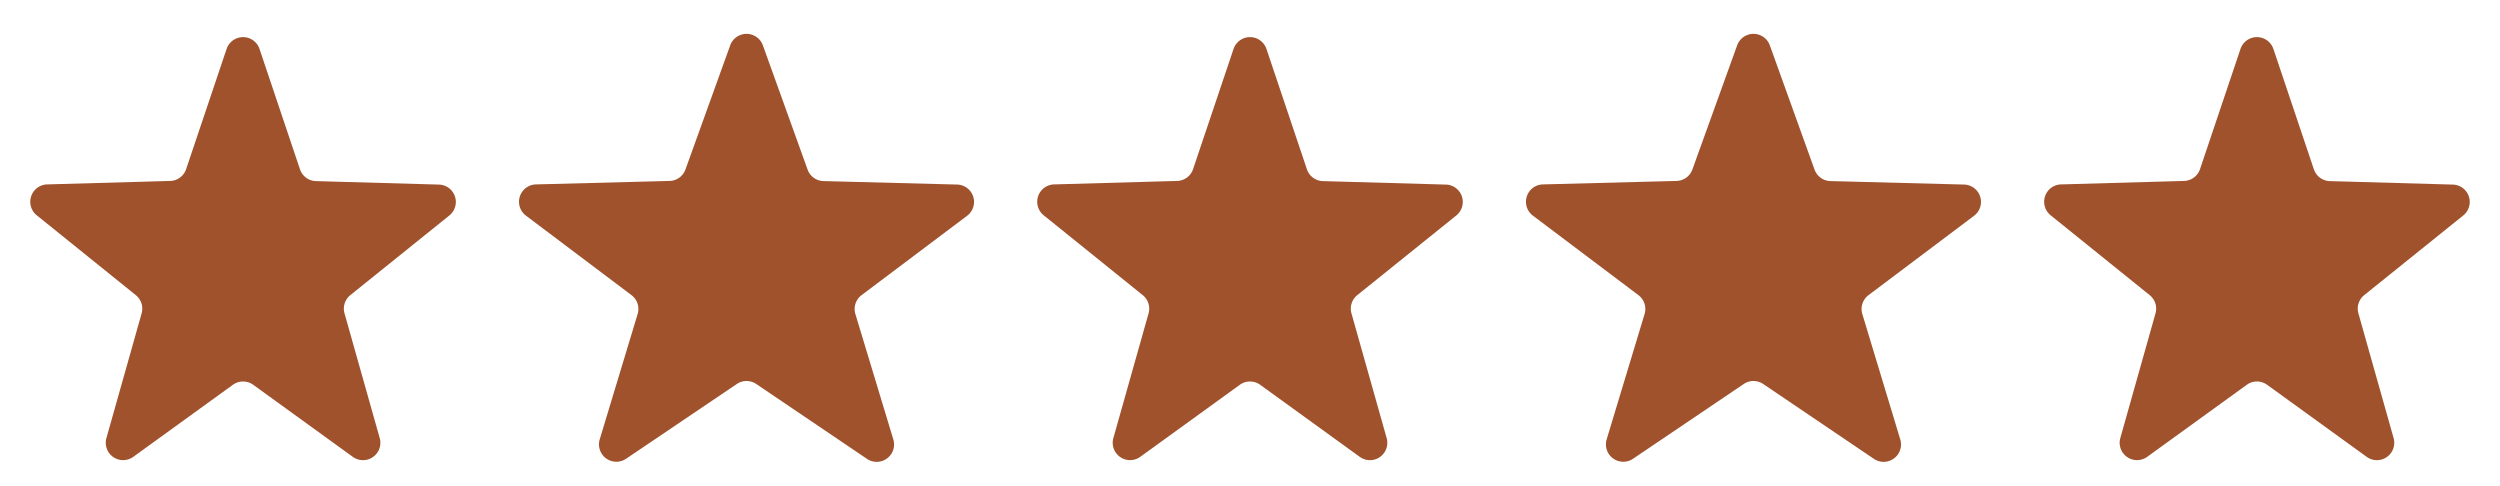
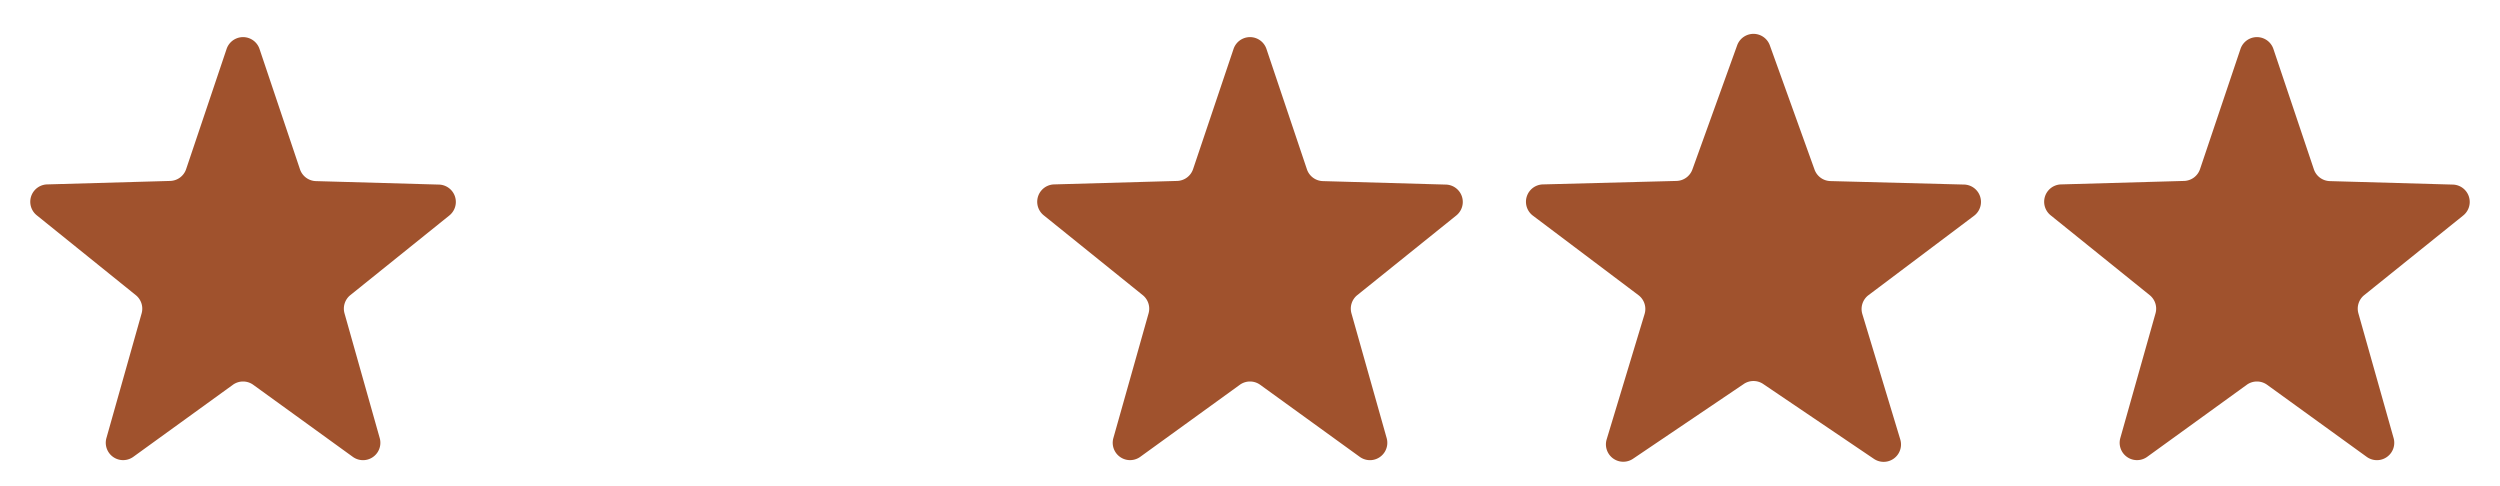
<svg xmlns="http://www.w3.org/2000/svg" width="72" height="14" viewBox="0 0 72 14">
  <g id="Groupe_458" data-name="Groupe 458" transform="translate(-297 -3636)">
    <path id="Polygone_8" data-name="Polygone 8" d="M6.526,1.41a.5.5,0,0,1,.948,0L8.639,4.875a.5.5,0,0,0,.461.341l3.542.1a.5.5,0,0,1,.3.889L10.089,8.5a.5.5,0,0,0-.167.525l1.014,3.592a.5.5,0,0,1-.774.541L7.293,11.082a.5.5,0,0,0-.586,0L3.839,13.157a.5.5,0,0,1-.774-.541L4.079,9.024A.5.5,0,0,0,3.911,8.5L1.058,6.2a.5.5,0,0,1,.3-.889l3.542-.1a.5.5,0,0,0,.461-.341Z" transform="translate(297 3636)" fill="sienna" />
    <path id="Polygone_11" data-name="Polygone 11" d="M6.526,1.41a.5.5,0,0,1,.948,0L8.639,4.875a.5.5,0,0,0,.461.341l3.542.1a.5.5,0,0,1,.3.889L10.089,8.5a.5.5,0,0,0-.167.525l1.014,3.592a.5.5,0,0,1-.774.541L7.293,11.082a.5.5,0,0,0-.586,0L3.839,13.157a.5.5,0,0,1-.774-.541L4.079,9.024A.5.5,0,0,0,3.911,8.5L1.058,6.2a.5.5,0,0,1,.3-.889l3.542-.1a.5.5,0,0,0,.461-.341Z" transform="translate(326 3636)" fill="sienna" />
-     <path id="Polygone_9" data-name="Polygone 9" d="M7.03,1.306a.5.5,0,0,1,.941,0L9.259,4.885a.5.5,0,0,0,.458.33l3.847.1a.5.5,0,0,1,.288.9L10.813,8.5a.5.5,0,0,0-.178.544l1.093,3.613a.5.5,0,0,1-.758.559L7.78,11.059a.5.5,0,0,0-.56,0L4.03,13.213a.5.5,0,0,1-.758-.559L4.365,9.041A.5.5,0,0,0,4.187,8.5L1.148,6.211a.5.5,0,0,1,.288-.9l3.847-.1a.5.5,0,0,0,.458-.33Z" transform="translate(311 3636)" fill="sienna" />
    <path id="Polygone_10" data-name="Polygone 10" d="M7.03,1.306a.5.5,0,0,1,.941,0L9.259,4.885a.5.5,0,0,0,.458.33l3.847.1a.5.5,0,0,1,.288.9L10.813,8.5a.5.5,0,0,0-.178.544l1.093,3.613a.5.5,0,0,1-.758.559L7.78,11.059a.5.5,0,0,0-.56,0L4.03,13.213a.5.5,0,0,1-.758-.559L4.365,9.041A.5.5,0,0,0,4.187,8.5L1.148,6.211a.5.5,0,0,1,.288-.9l3.847-.1a.5.5,0,0,0,.458-.33Z" transform="translate(340 3636)" fill="sienna" />
    <path id="Polygone_12" data-name="Polygone 12" d="M6.526,1.41a.5.5,0,0,1,.948,0L8.639,4.875a.5.5,0,0,0,.461.341l3.542.1a.5.5,0,0,1,.3.889L10.089,8.5a.5.5,0,0,0-.167.525l1.014,3.592a.5.5,0,0,1-.774.541L7.293,11.082a.5.5,0,0,0-.586,0L3.839,13.157a.5.5,0,0,1-.774-.541L4.079,9.024A.5.5,0,0,0,3.911,8.5L1.058,6.2a.5.5,0,0,1,.3-.889l3.542-.1a.5.5,0,0,0,.461-.341Z" transform="translate(355 3636)" fill="sienna" />
  </g>
</svg>